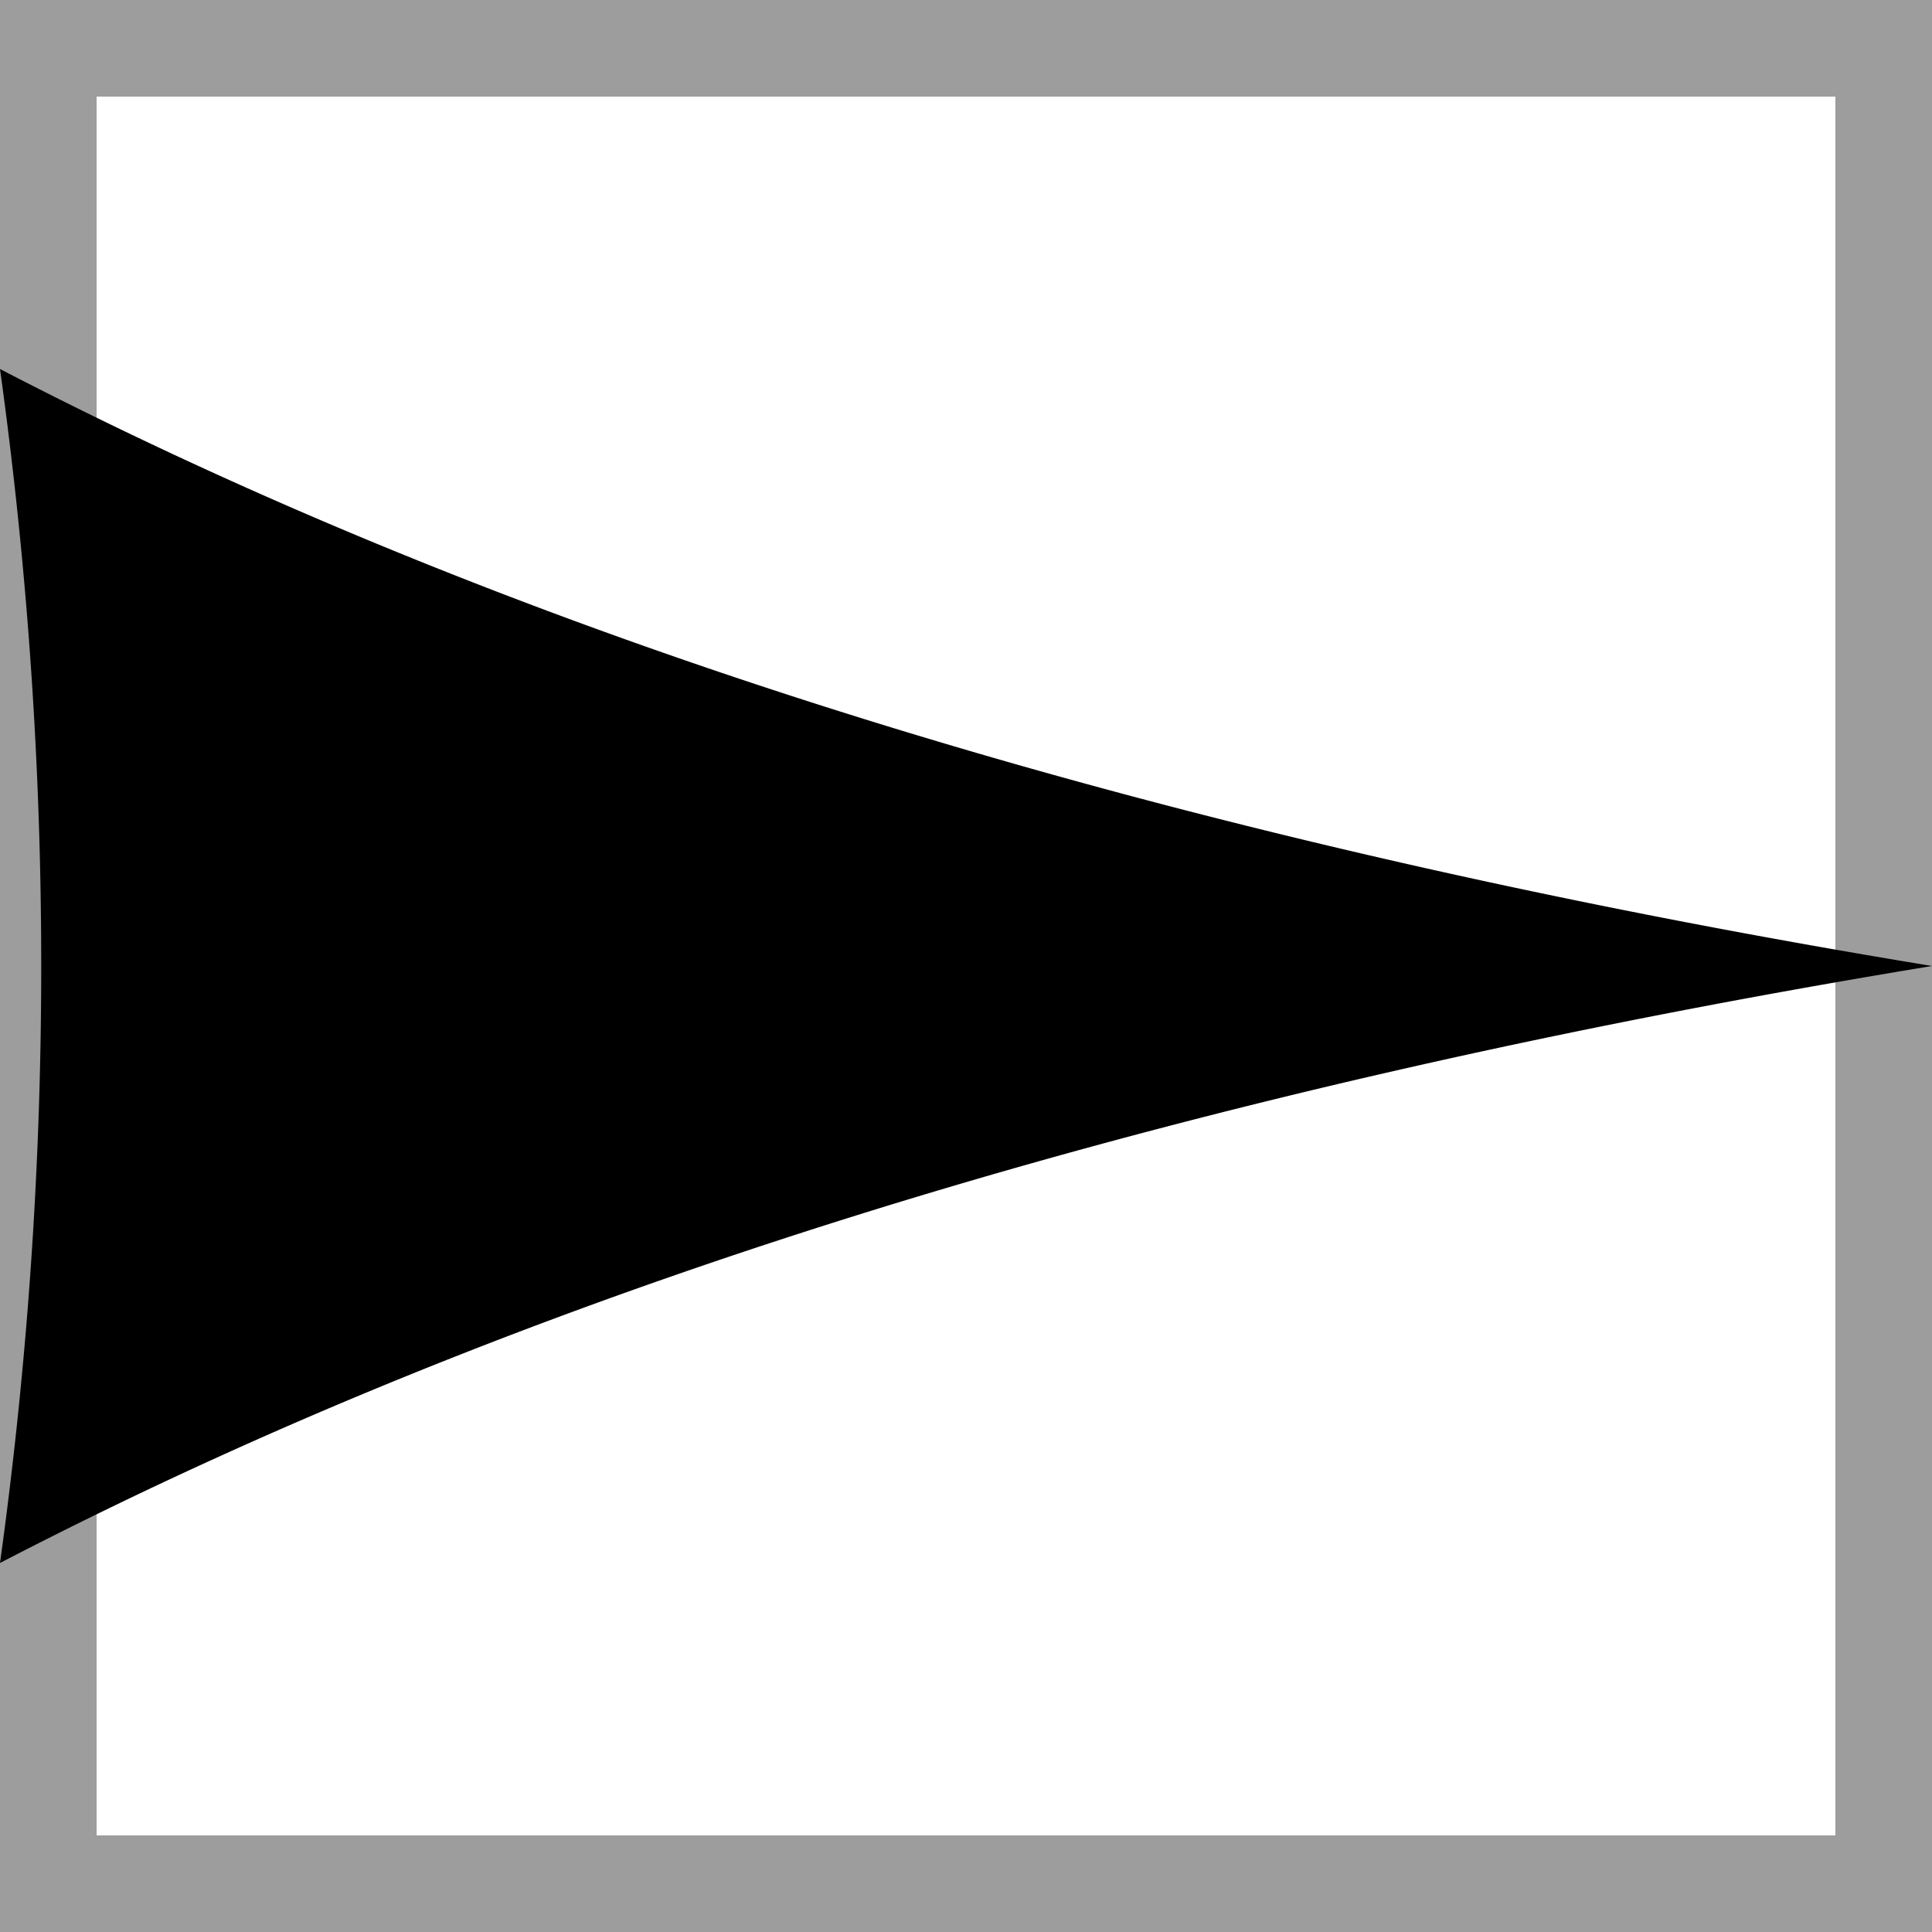
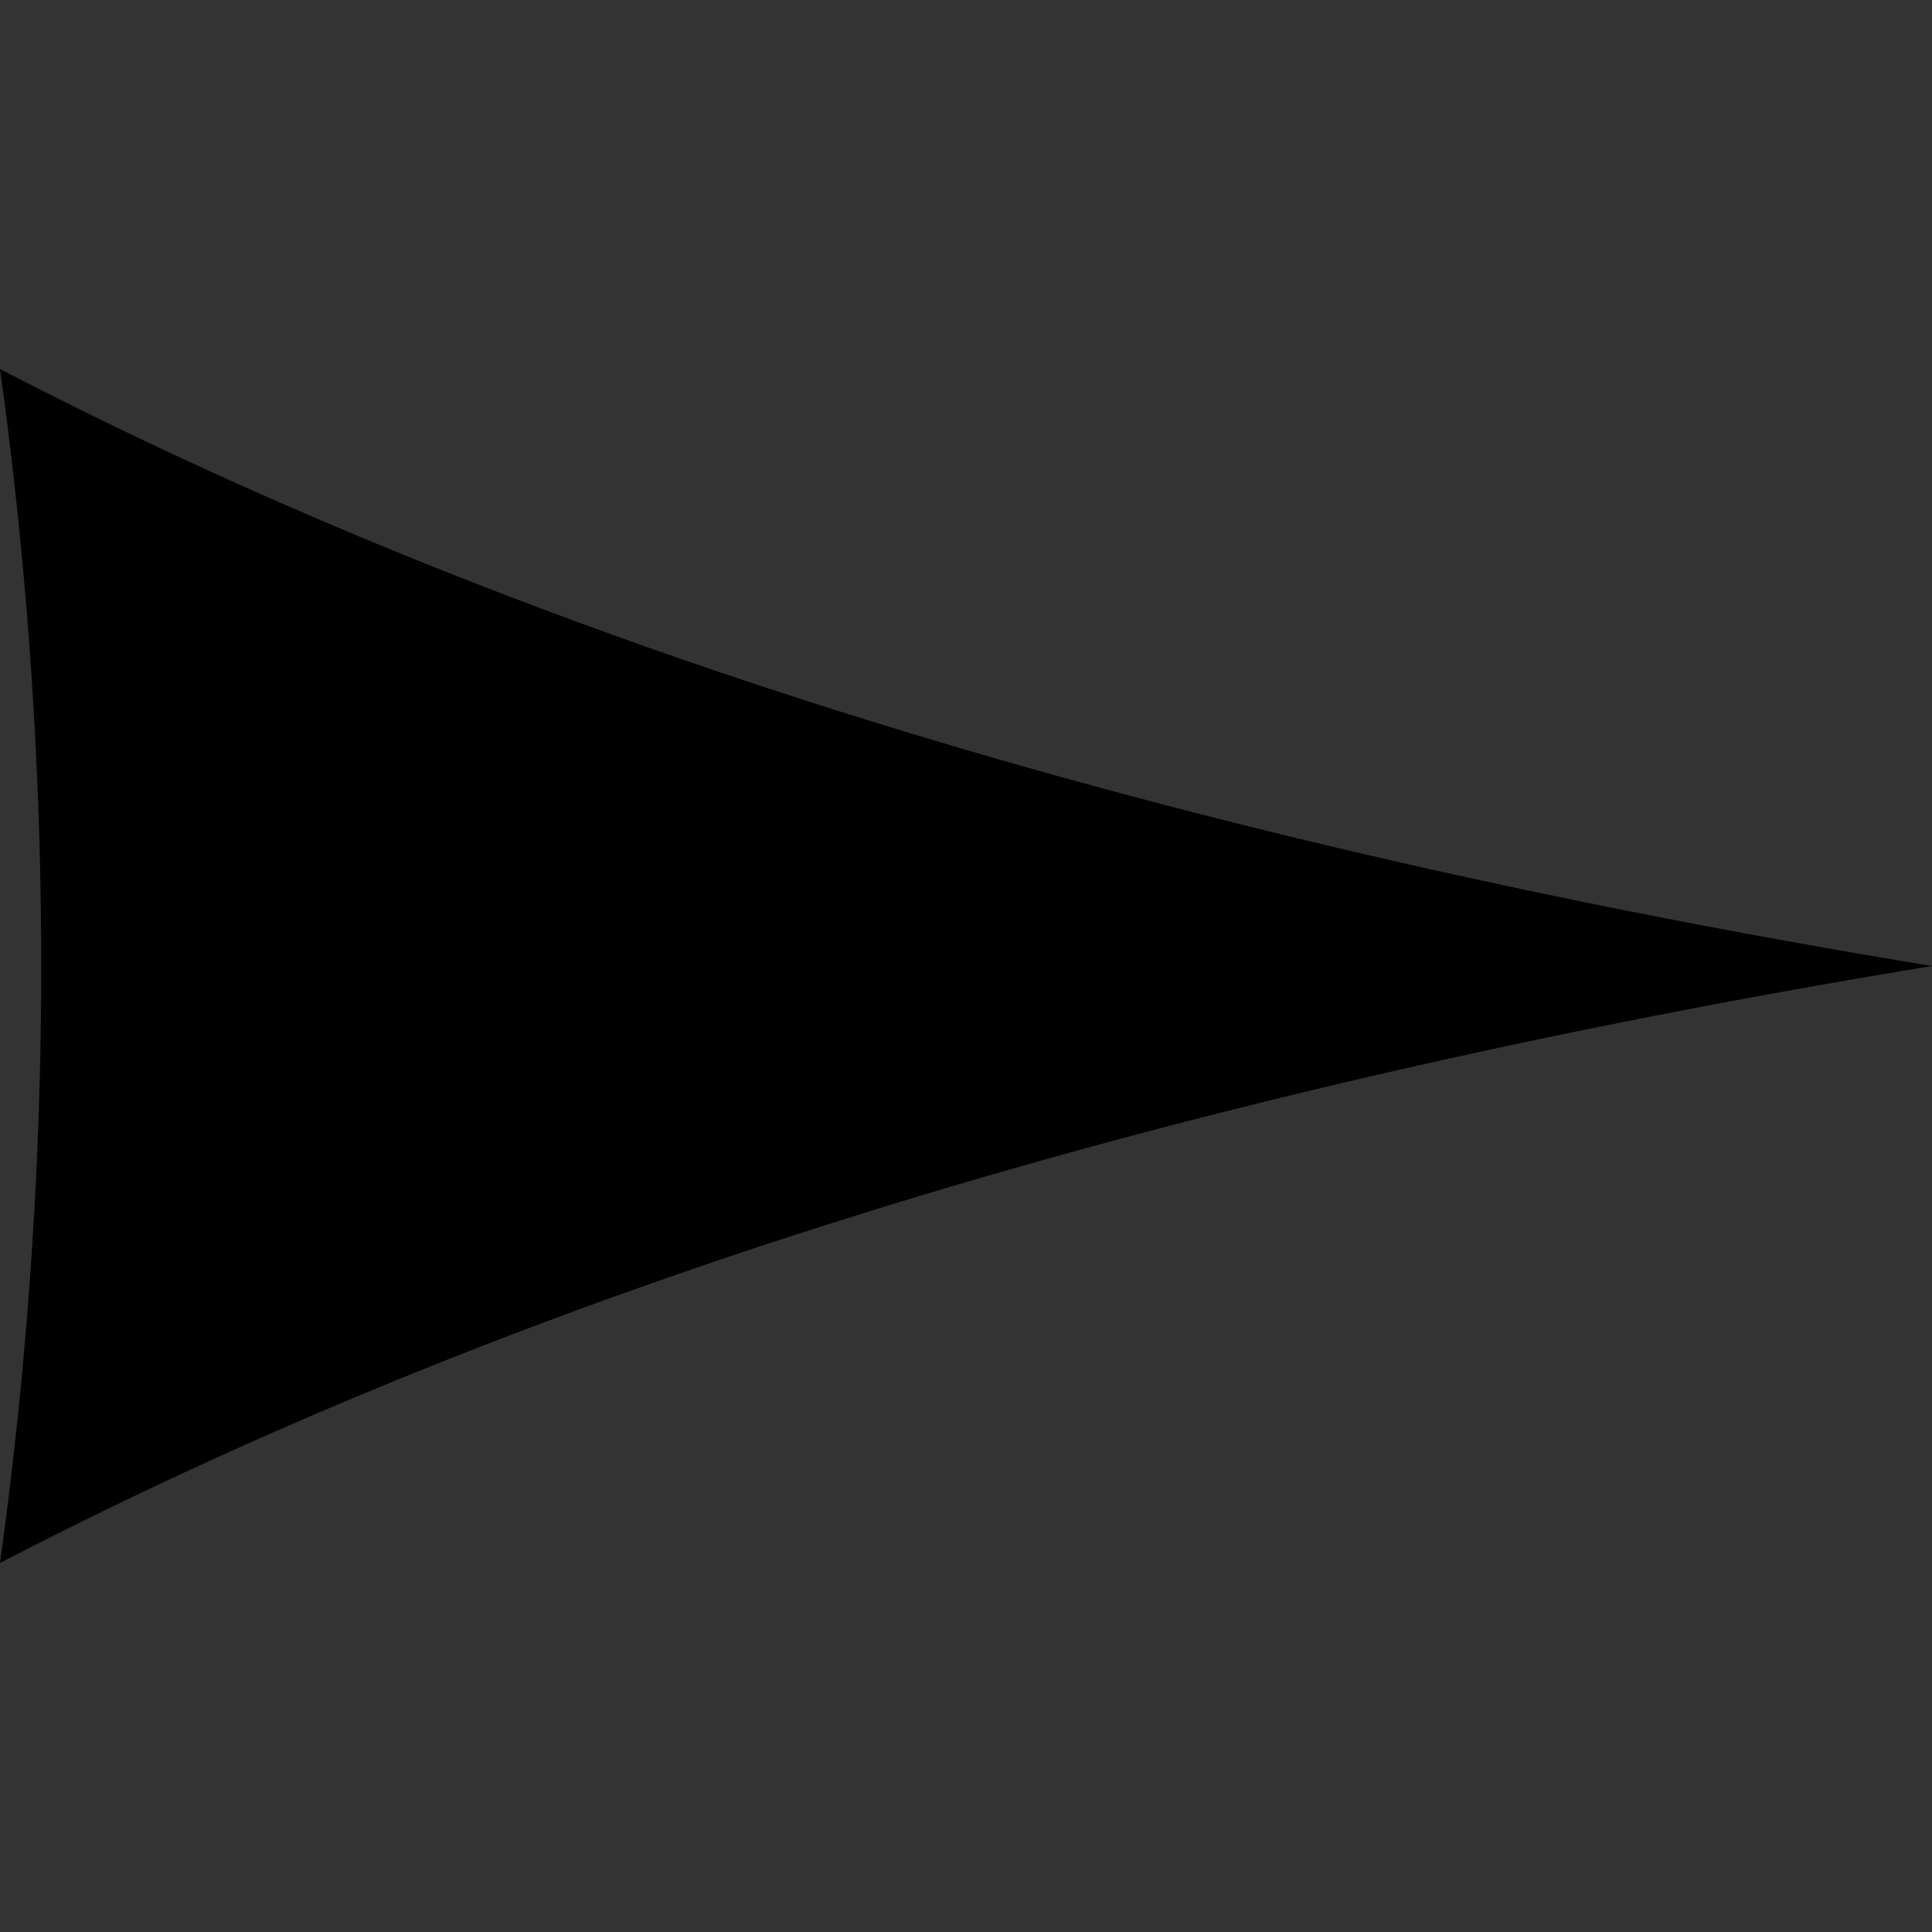
<svg xmlns="http://www.w3.org/2000/svg" viewBox="0 0 10 10" xml:space="preserve" fill-rule="evenodd" clip-rule="evenodd" stroke-linejoin="round" stroke-miterlimit="2">
  <rect x="0" y="0" width="10" height="10" fill="#333333" stroke="none" />
-   <rect x="0" y="0" width="10" height="10" fill="#FFFFFF" stroke="#9d9d9d" />
-   <path id="ARROW_CONCAVE" fill="none" d="M0 0h10v10H0z" />
-   <path d="M0 8.09a22.48 22.48 0 0 0 0-6.18C2.862 3.396 6.241 4.382 10 5c-3.759.618-7.138 1.604-10 3.09Z" id="ARROW_CONCAVE1" />
+   <path d="M0 8.09a22.48 22.48 0 0 0 0-6.18C2.862 3.396 6.241 4.382 10 5c-3.759.618-7.138 1.604-10 3.09" id="ARROW_CONCAVE1" />
</svg>